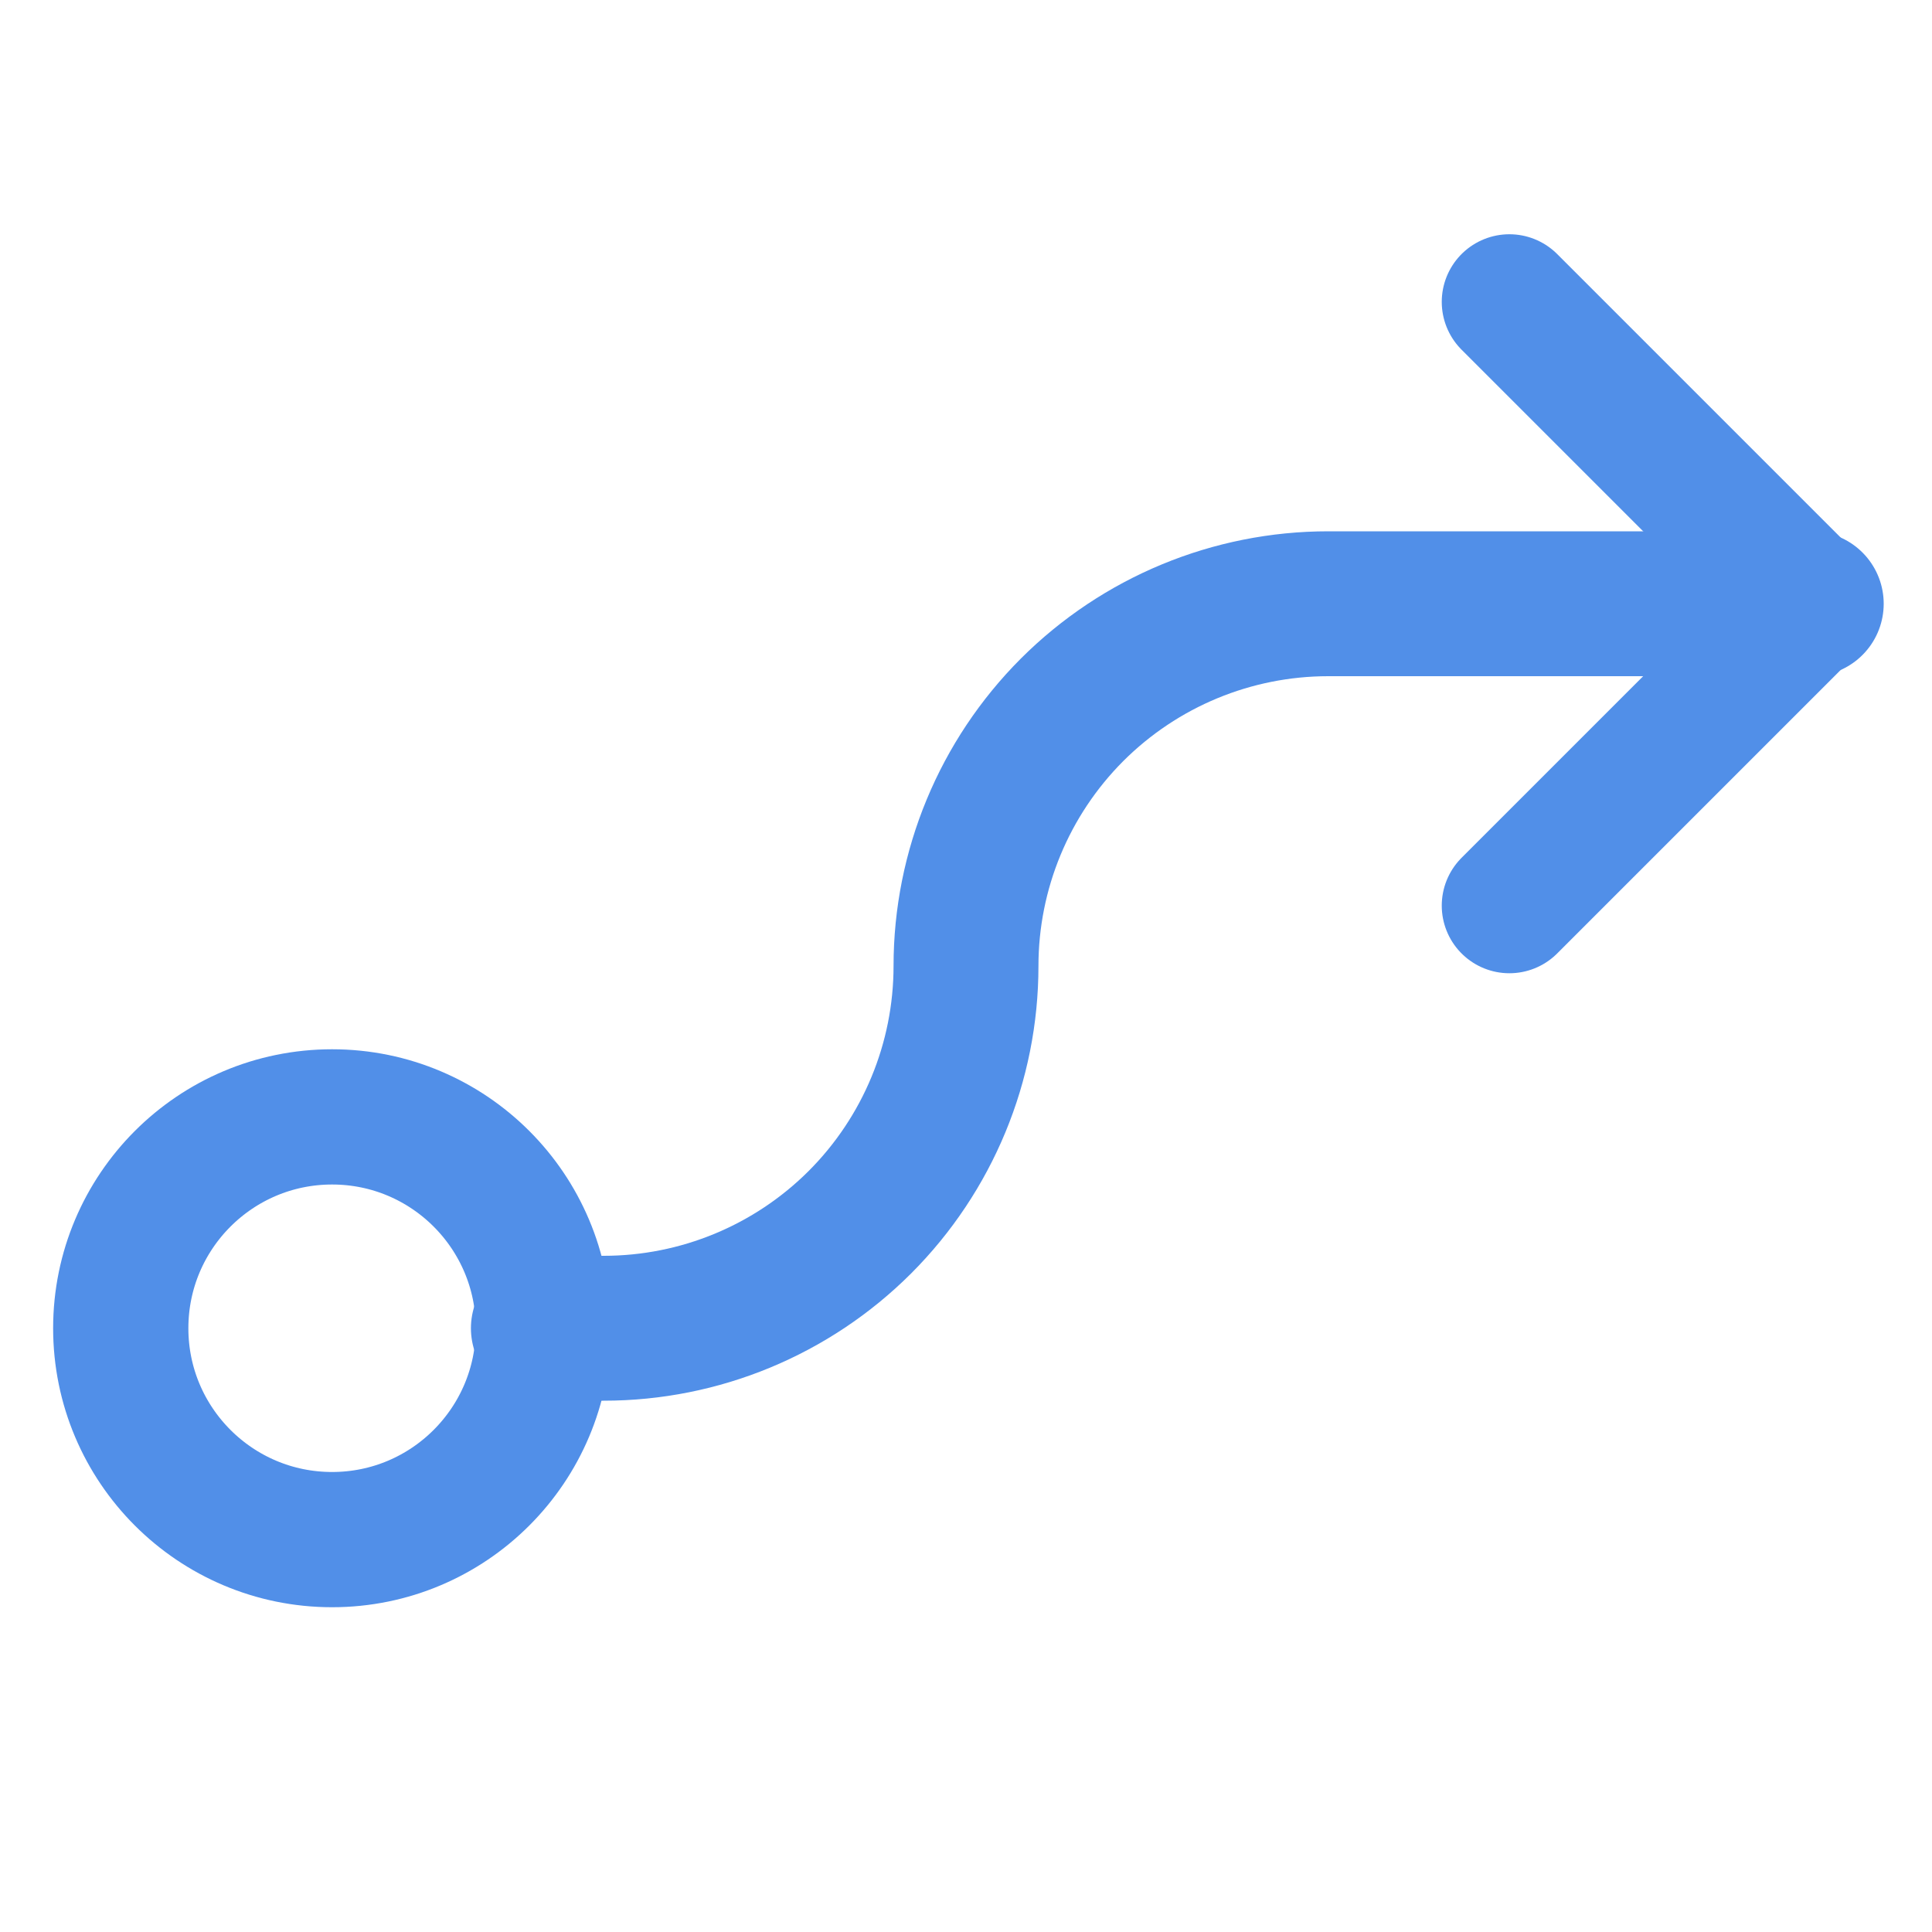
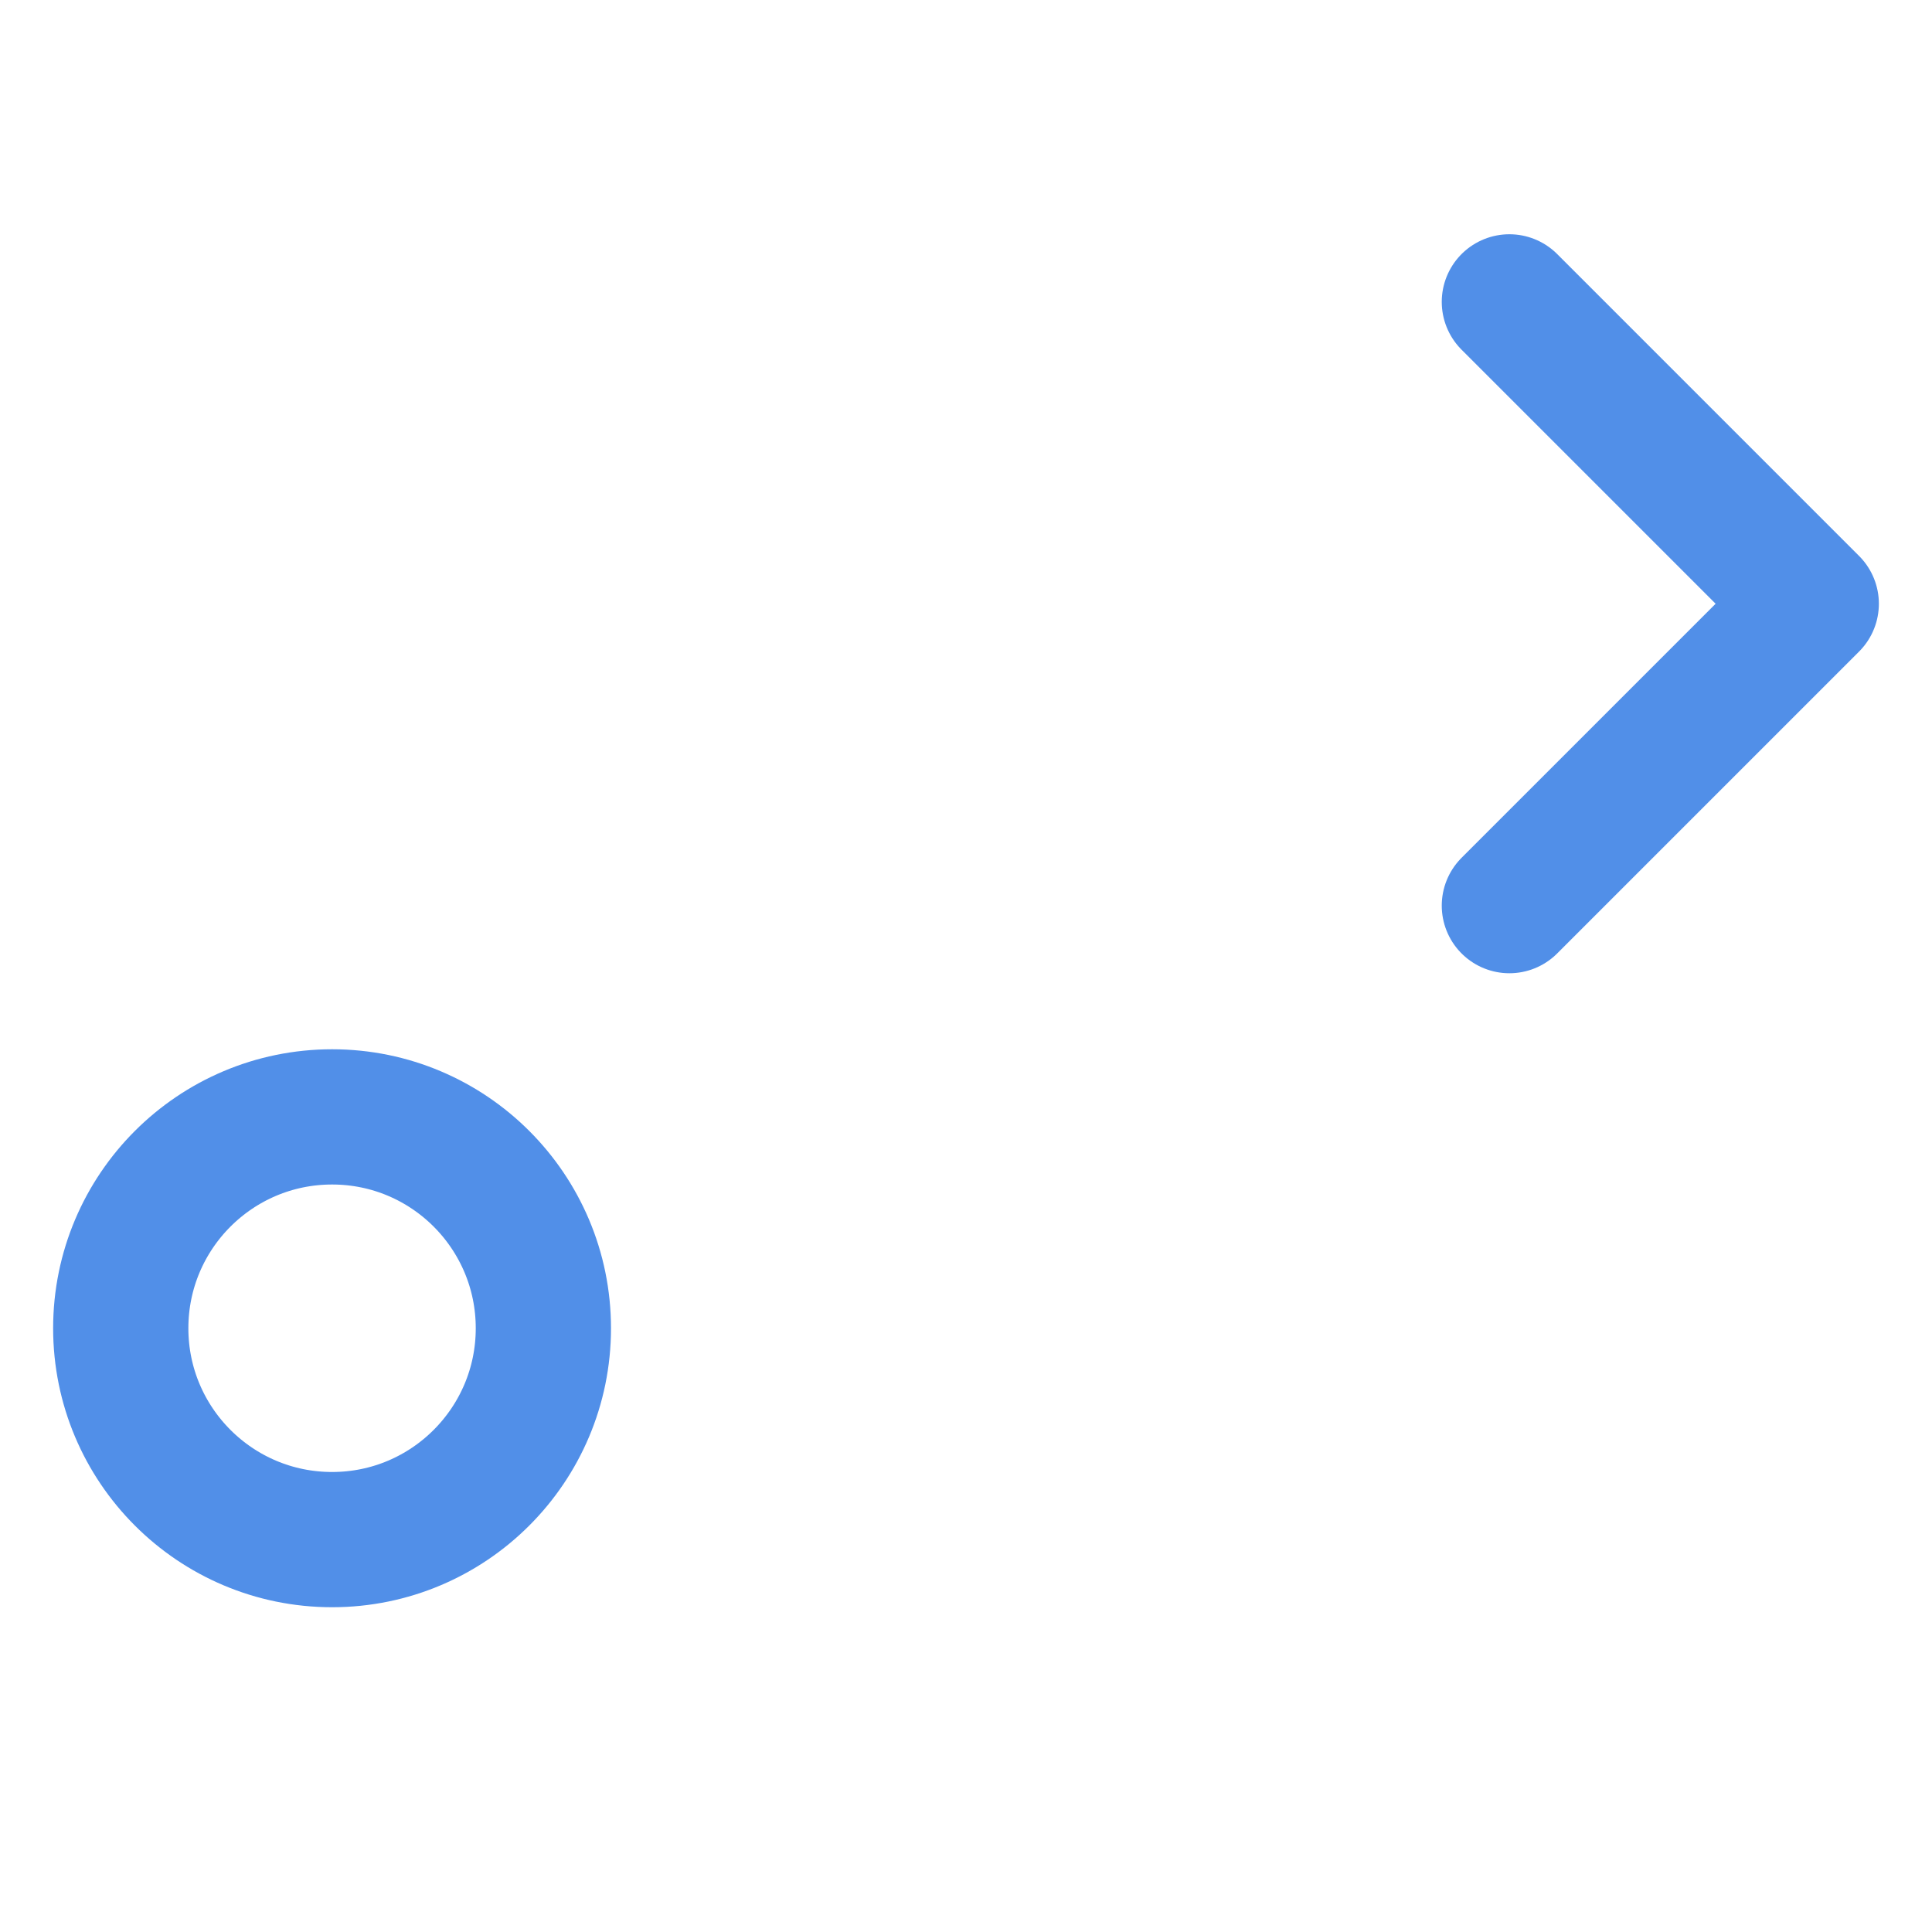
<svg xmlns="http://www.w3.org/2000/svg" width="20" height="20" viewBox="0 0 20 20" fill="none">
  <g id="Phosphor Icons / FlowArrow">
    <path id="Vector" d="M3.438 15.938C4.646 15.938 5.625 14.958 5.625 13.75C5.625 12.542 4.646 11.562 3.438 11.562C2.229 11.562 1.25 12.542 1.25 13.75C1.25 14.958 2.229 15.938 3.438 15.938Z" stroke="#518FE8" stroke-width="1.4" stroke-linecap="round" stroke-linejoin="round" />
    <path id="Vector_2" d="M15.625 3.125L18.75 6.25L15.625 9.375" stroke="#518FE8" stroke-width="1.4" stroke-linecap="round" stroke-linejoin="round" />
-     <path id="Vector_3" d="M5.625 13.75H6.25C7.245 13.75 8.198 13.355 8.902 12.652C9.605 11.948 10 10.995 10 10C10 9.005 10.395 8.052 11.098 7.348C11.802 6.645 12.755 6.25 13.75 6.25H18.75" stroke="#518FE8" stroke-width="1.5" stroke-linecap="round" stroke-linejoin="round" />
  </g>
</svg>